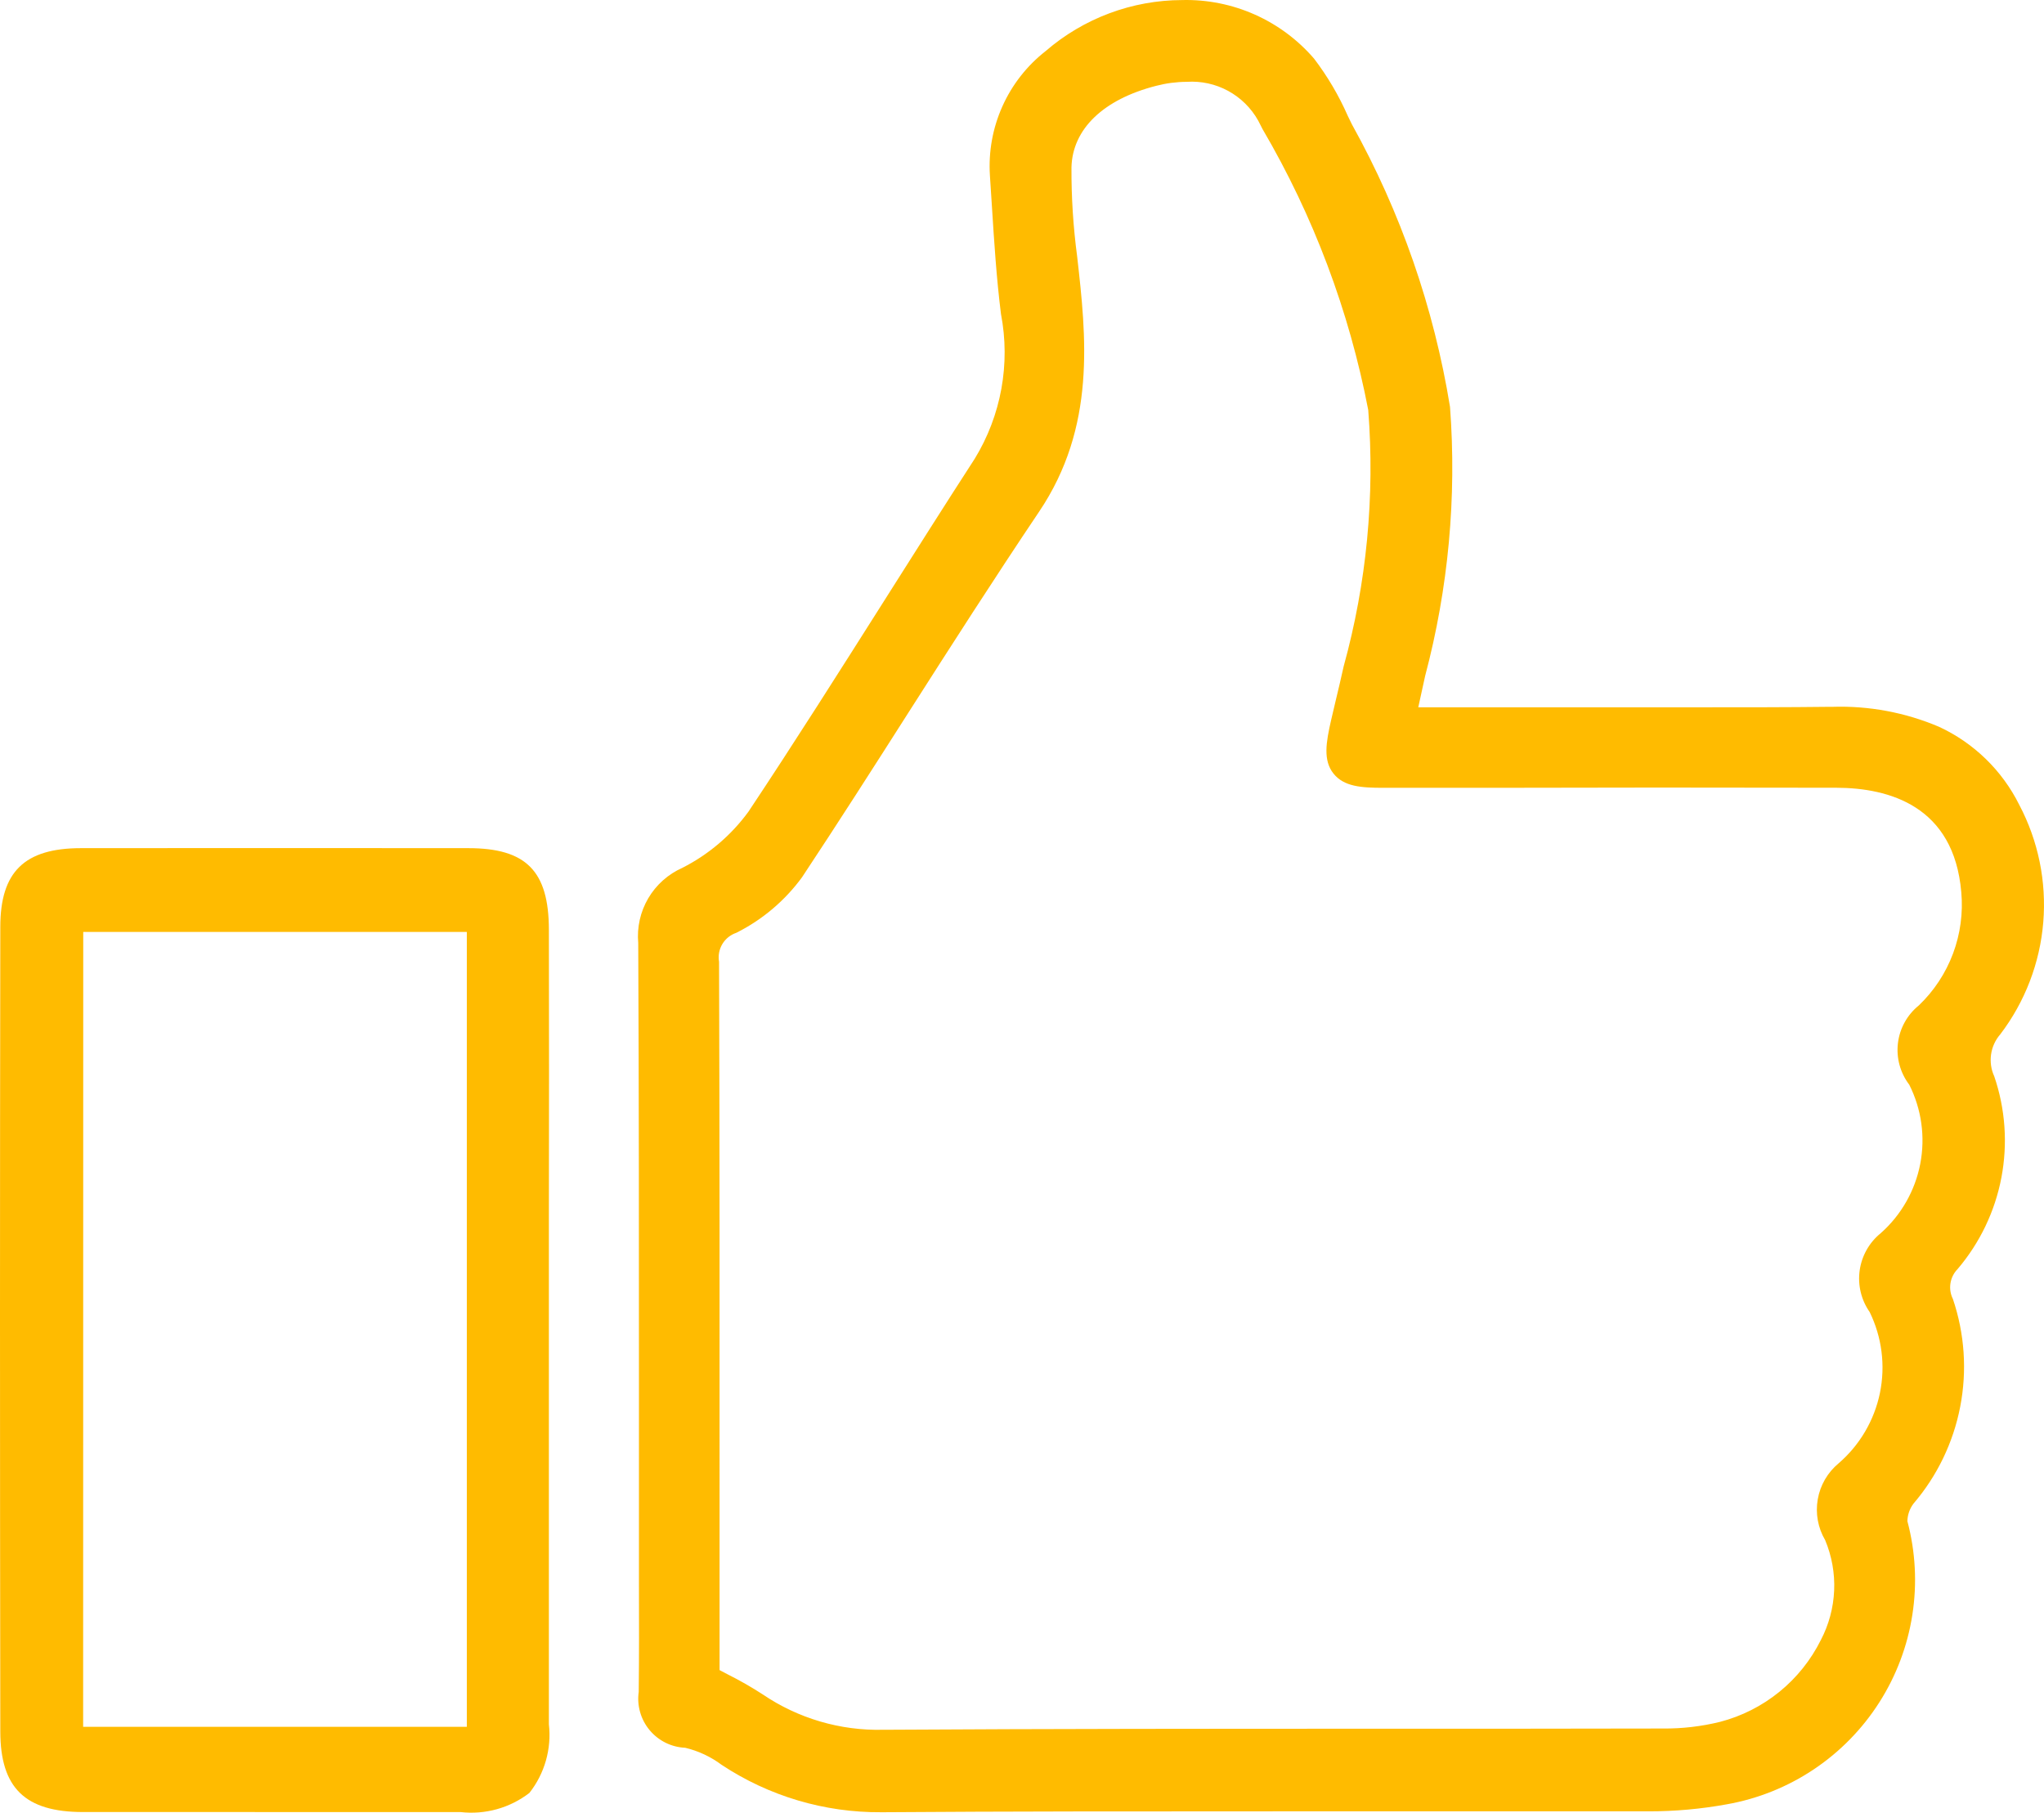
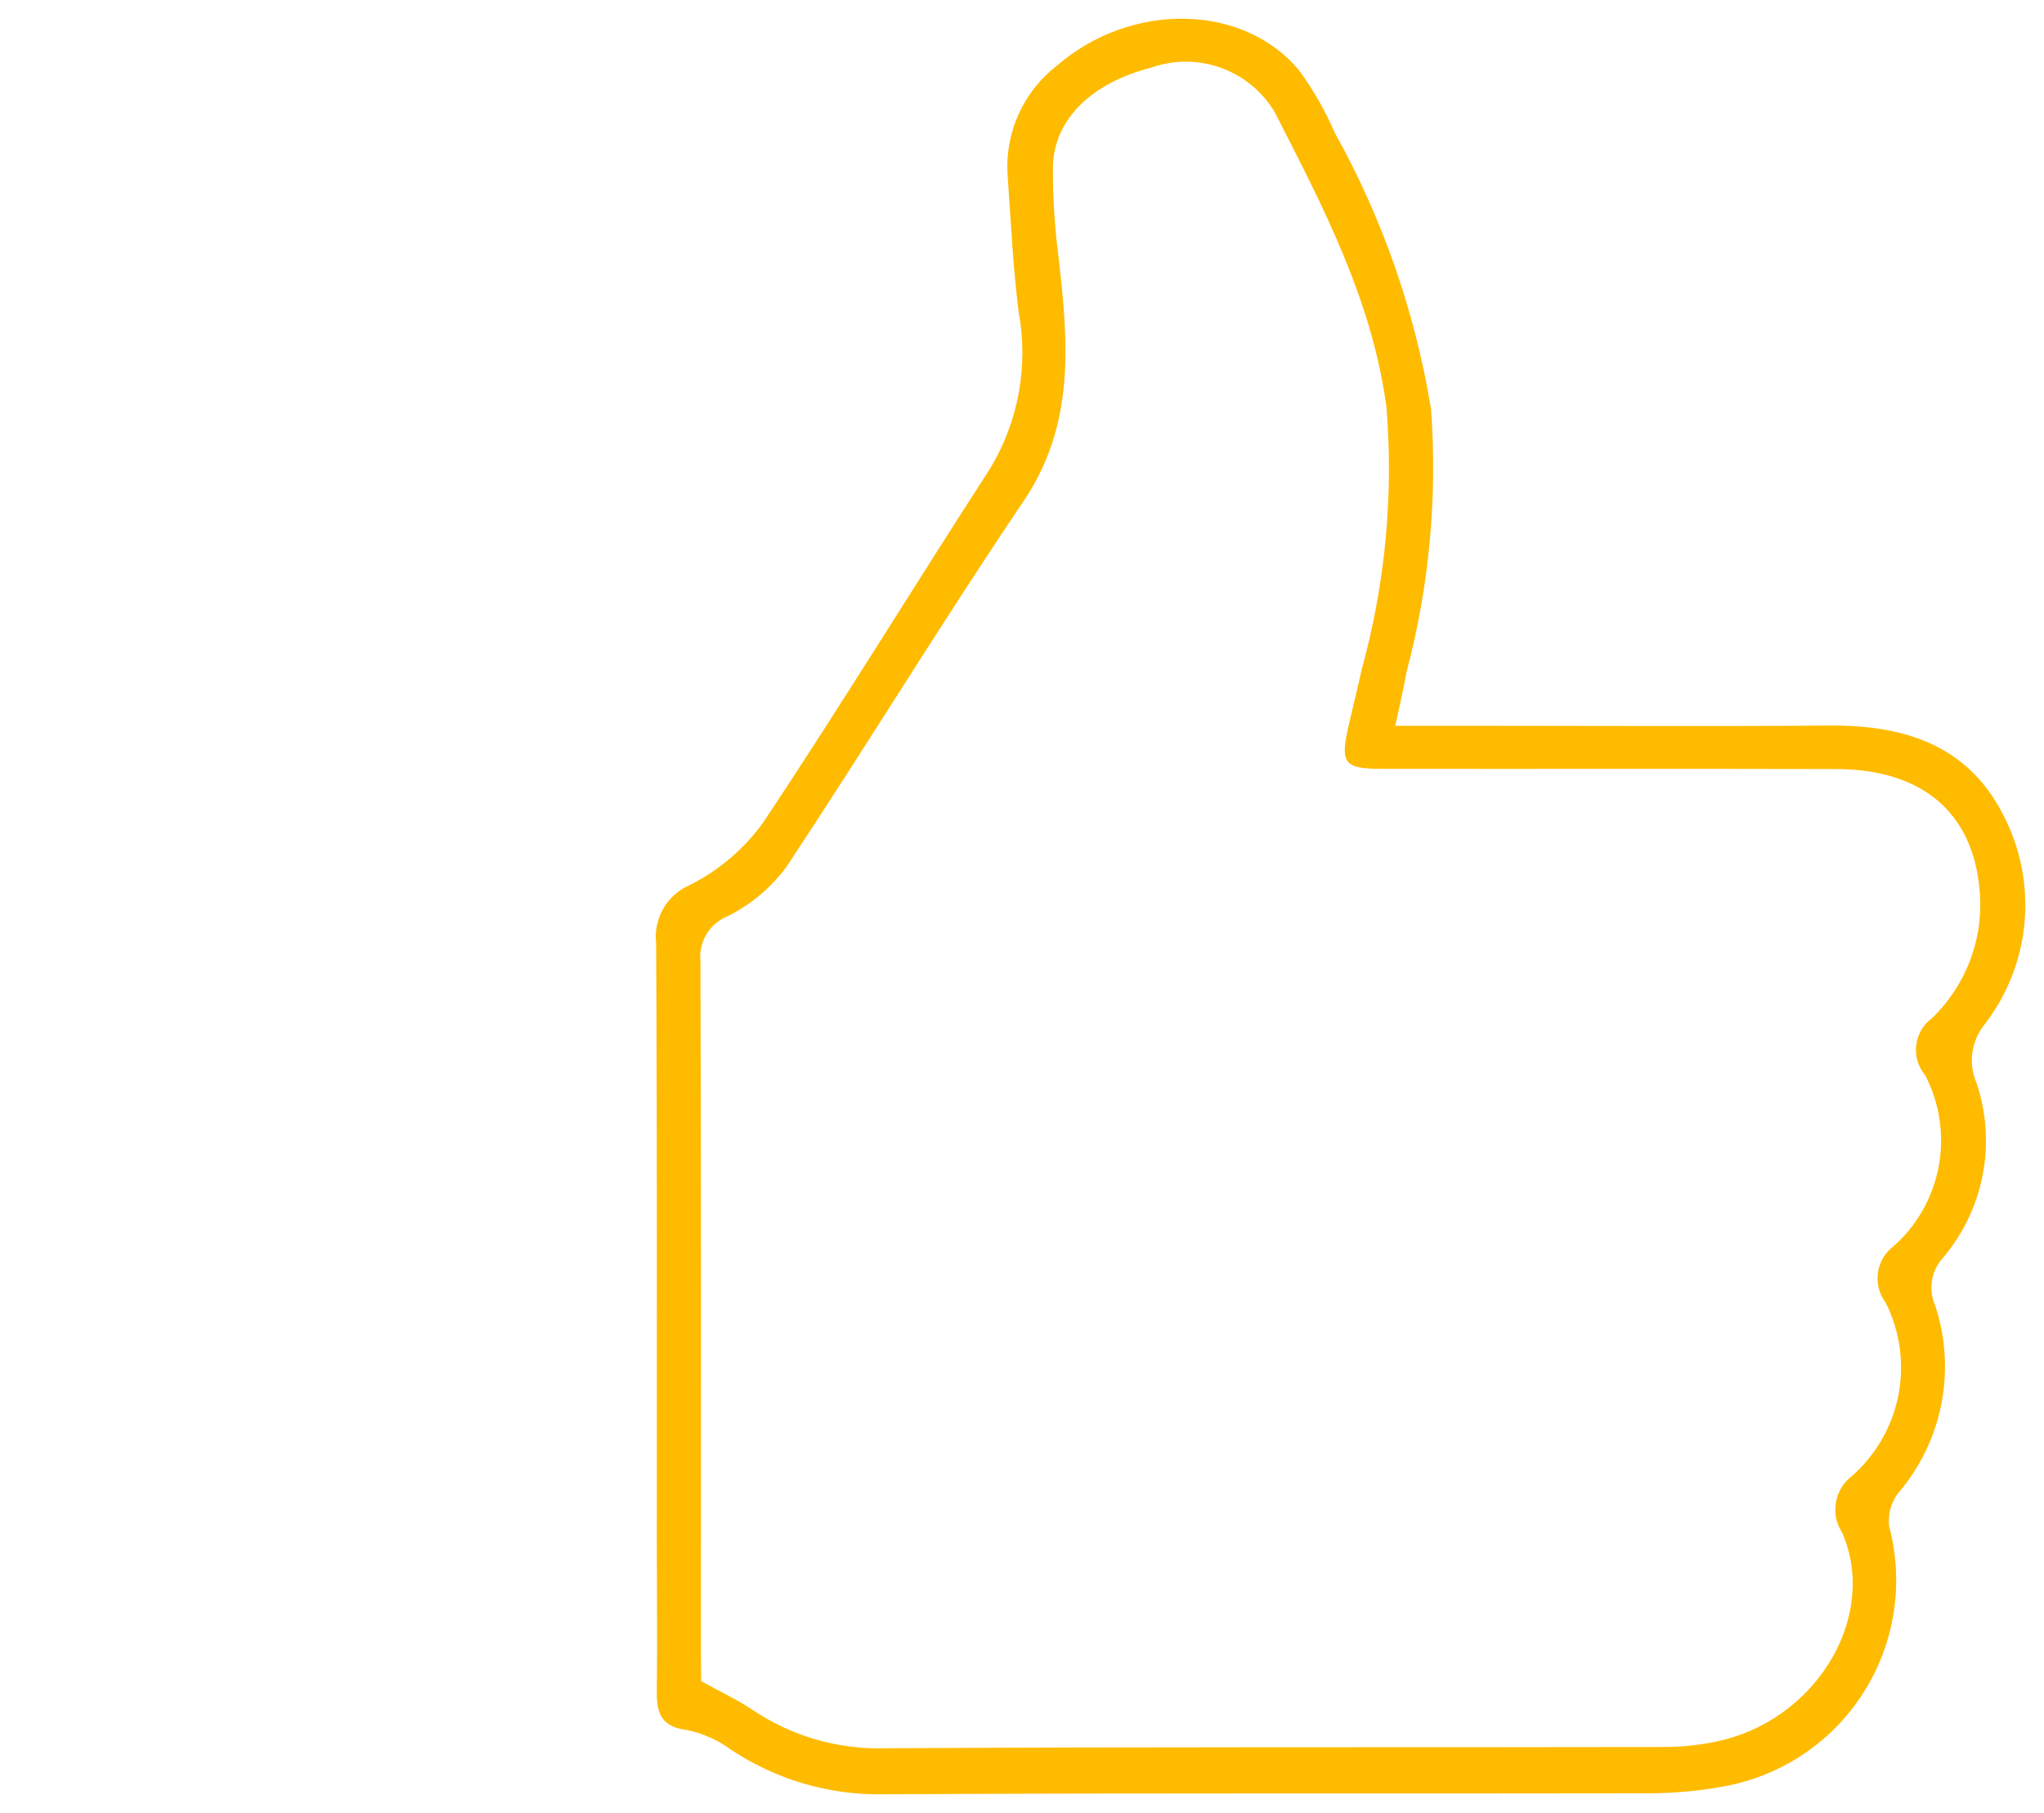
<svg xmlns="http://www.w3.org/2000/svg" xml:space="preserve" width="42.847mm" height="37.99mm" style="shape-rendering:geometricPrecision; text-rendering:geometricPrecision; image-rendering:optimizeQuality; fill-rule:evenodd; clip-rule:evenodd" viewBox="0 0 3907.67 3464.72">
  <defs>
    <style type="text/css">  .fil0 {fill:#FFBB00;fill-rule:nonzero}  </style>
  </defs>
  <g id="Слой_x0020_1">
    <g id="_2088250322608">
      <path class="fil0" d="M2667.38 1387.3l175.75 0c217.69,0 435.48,1.33 653.19,-0.51 140.95,-1.19 263.27,35.34 332.09,168.17 33.63,63.32 48.29,134.98 42.25,206.41 -6.06,71.41 -32.53,139.59 -76.3,196.37 -12.66,15.43 -20.8,34.05 -23.61,53.81 -2.77,19.76 -0.05,39.93 7.85,58.25 19.1,56.75 23.16,117.48 11.77,176.29 -11.37,58.78 -37.81,113.61 -76.73,159.15 -10.73,12.04 -17.76,26.94 -20.26,42.88 -2.51,15.95 -0.37,32.29 6.14,47.06 20.16,60.81 24.25,125.81 11.88,188.69 -12.39,62.84 -40.8,121.43 -82.55,170.06 -13.7,17.95 -19.95,40.51 -17.36,62.95 14.34,53.65 17.38,109.69 8.92,164.56 -8.47,54.88 -28.25,107.39 -58.11,154.21 -29.83,46.81 -69.09,86.92 -115.27,117.74 -46.2,30.85 -98.28,51.74 -152.97,61.38 -47.24,8.63 -95.19,12.92 -143.2,12.84 -487.58,0.99 -975.69,-0.83 -1463.46,1.98 -102.77,1.55 -203.61,-28.02 -289.28,-84.79 -25.08,-18.64 -53.89,-31.6 -84.44,-38 -47.35,-5.8 -58.51,-29.97 -58.04,-71.45 1.15,-96.3 0,-192.63 0,-288.93 0,-381.07 0.78,-762.07 -1.25,-1143.15 -2.75,-23.28 2.19,-46.84 14.02,-67.08 11.83,-20.25 29.91,-36.09 51.55,-45.14 55.12,-28.04 102.79,-68.77 139.06,-118.84 148.03,-222.52 287.52,-450.6 432.8,-675.03 54.96,-89.87 74.78,-196.91 55.61,-300.51 -10.95,-86.98 -14.9,-174.9 -21.19,-262.44 -2.59,-39.85 4.68,-79.75 21.13,-116.13 16.45,-36.4 41.58,-68.2 73.2,-92.61 141.31,-122.53 356.7,-119.75 463.12,9.32 27.1,36.91 49.94,76.78 68.04,118.87 91.5,164.19 153.81,343.02 184.12,528.55 12.34,169 -3.55,338.88 -46.98,502.67 -5.71,31.59 -12.87,63.46 -21.5,102.39zm-1326.99 1826.02c36.8,20.27 68.96,35.31 97.99,54.67 74.68,50.42 163.23,76.16 253.26,73.63 496,-3.02 991.96,-1.41 1487.92,-2.45 39.64,0.16 79.11,-4.57 117.57,-14.13 181.82,-46.92 292.84,-240.26 224.57,-395.71 -11.04,-16.96 -15.28,-37.47 -11.88,-57.42 3.39,-19.95 14.15,-37.89 30.18,-50.26 46.04,-40.25 77.42,-94.62 89.22,-154.6 11.8,-60.01 3.31,-122.21 -24.09,-176.87 -6.17,-8.13 -10.71,-17.42 -13.28,-27.3 -2.56,-9.89 -3.15,-20.19 -1.71,-30.32 1.44,-10.1 4.92,-19.84 10.15,-28.6 5.23,-8.76 12.18,-16.4 20.4,-22.46 44.82,-40 75.05,-93.82 85.88,-152.94 10.82,-59.1 1.63,-120.13 -26.11,-173.44 -6.6,-7.85 -11.52,-16.95 -14.48,-26.79 -2.94,-9.79 -3.84,-20.14 -2.64,-30.31 1.17,-10.18 4.43,-20.01 9.59,-28.9 5.13,-8.86 12.02,-16.58 20.24,-22.7 32.67,-31.3 57.82,-69.57 73.66,-111.95 15.81,-42.36 21.9,-87.76 17.78,-132.82 -12.92,-150.01 -111.23,-231.28 -273.88,-231.68 -288.81,-0.8 -577.6,0 -866.38,-0.43 -76.25,0 -82.96,-9.69 -65.35,-85.86 7.99,-34.48 16.62,-68.83 24.1,-103.39 45.18,-163.33 61.26,-333.35 47.48,-502.24 -27.42,-204.92 -121.81,-384.33 -213.89,-564.17 -23.45,-39.04 -59.66,-68.82 -102.53,-84.26 -42.86,-15.47 -89.73,-15.65 -132.7,-0.54 -114.06,29.11 -186.2,98.31 -188.52,189.17 -0.35,58.51 3.34,116.97 11.03,174.95 18.21,160.96 32.29,317.57 -67.22,464.8 -155.46,230.03 -299.81,467.37 -453.21,698.78 -29.54,40.03 -68.15,72.45 -112.7,94.62 -16.88,6.8 -31.09,18.96 -40.41,34.58 -9.35,15.62 -13.32,33.86 -11.33,51.97 1.58,439.52 0.94,878.97 0.94,1318.47l0.35 56.88z" />
-       <path class="fil0" d="M2260.37 0.09c47.65,-1.09 94.92,8.38 138.45,27.72 43.53,19.36 82.25,48.13 113.34,84.21 25.79,33.86 47.45,70.64 64.57,109.61l7.85 16.11c93.32,167.82 156.77,350.55 187.54,540.06 12.95,172.87 -3.13,346.68 -47.57,514.21 -4.16,19.44 -8.46,38.86 -13.13,59.93l131.71 0c64.82,0 129.66,0 194.53,0 64.87,0 129.66,0 194.39,0 102.24,0 186.1,0 263.97,-0.93l7.08 0c70,-2.24 139.62,10.81 204.06,38.24 66.49,30.84 120.52,83.4 153.19,149.02 36.4,68.93 52.34,146.83 45.93,224.52 -6.4,77.69 -34.85,151.93 -82.04,214 -9.51,10.87 -15.68,24.25 -17.74,38.56 -2.08,14.29 0.05,28.87 6.09,41.99 21.23,62.2 25.93,128.83 13.67,193.4 -12.28,64.55 -41.12,124.83 -83.72,174.88 -7.27,7.42 -12.05,16.91 -13.67,27.19 -1.63,10.25 0,20.75 4.64,30.04 22.44,66.18 27.3,137.06 14.04,205.67 -13.22,68.61 -44.06,132.6 -89.51,185.67 -7.21,9.64 -11.25,21.31 -11.51,33.35 15.51,58.3 18.77,119.22 9.5,178.85 -9.24,59.64 -30.76,116.68 -63.21,167.55 -32.45,50.88 -75.13,94.47 -125.28,128.01 -50.18,33.52 -106.77,56.27 -166.2,66.77 -49.38,9.02 -99.48,13.51 -149.66,13.43 -142.8,0 -282.63,0 -400.14,0l-301.73 0c-283.14,0 -520.91,0 -761.43,1.71l-3.68 0c-108.43,0.8 -214.61,-30.72 -305.04,-90.54 -20.73,-15.49 -44.39,-26.6 -69.55,-32.63 -13.09,-0.57 -25.9,-3.85 -37.66,-9.64 -11.75,-5.83 -22.13,-14.03 -30.52,-24.1 -8.41,-10.07 -14.58,-21.79 -18.16,-34.39 -3.6,-12.61 -4.51,-25.83 -2.67,-38.78 0.78,-68.35 0.64,-137.94 0.43,-205.27 0,-27.75 0,-55.5 0,-83.25 0,-92.92 0,-185.77 0,-278.63 0,-283.28 0,-576.24 -1.36,-864.33 -2.67,-29.72 4,-59.53 19.12,-85.27 15.12,-25.72 37.93,-46.09 65.19,-58.22 49.97,-25.32 93.26,-62.06 126.32,-107.28 88.48,-132.97 175.41,-270.4 259.57,-403.24 56.51,-89.12 114.68,-181.26 173.03,-271.34 50.69,-82.82 68.61,-181.58 50.23,-276.92 -8.6,-68.56 -13.06,-138.23 -17.3,-205.56 -1.23,-19.65 -2.49,-39.28 -3.82,-58.94 -2.94,-45.32 5.23,-90.66 23.79,-132.11 18.53,-41.45 46.92,-77.74 82.71,-105.73 72.61,-62.79 165.37,-97.43 261.35,-97.58zm971.75 1422.97c-64.82,0 -129.66,0 -194.53,0 -64.87,0 -129.66,0 -194.37,0l-219.68 0 9.45 -42.95 8.28 -37.26c5.15,-23.1 9.83,-44.22 14.13,-65.29 42.6,-160 58.28,-325.98 46.42,-491.16 -30.08,-181.42 -91.18,-356.29 -180.67,-516.95l-8.07 -16.45c-14.77,-33.92 -33.43,-65.99 -55.61,-95.61 -24.49,-28.01 -54.85,-50.29 -88.96,-65.19 -34.07,-14.9 -71.06,-22.08 -108.26,-21.01 -79.24,0.26 -155.75,29.08 -215.53,81.13 -27.4,20.83 -49.24,48.13 -63.59,79.45 -14.34,31.33 -20.72,65.69 -18.56,100.09 1.33,19.71 2.59,39.5 3.79,59.29 4.19,66.26 8.49,134.81 16.9,201.15 20.36,111.9 -1.36,227.35 -61,324.19 -58.14,89.81 -116.31,181.82 -172.61,270.78 -84.31,133.18 -171.5,270.99 -260.39,404.6 -39.68,54.78 -91.66,99.43 -151.77,130.38 -15.92,6.04 -29.28,17.38 -37.79,32.1 -8.55,14.71 -11.77,31.91 -9.16,48.71 1.58,288.3 1.41,581.34 1.36,864.76 0,92.85 0,185.71 0,278.63 0,27.69 0,55.36 0,83.03 0,67.54 0,137.43 -0.43,206.25 0,30.18 3.74,33.14 27,35.95 35.89,6.94 69.81,21.79 99.26,43.48 79.03,52.29 171.83,79.88 266.62,79.21l3.26 0c240.65,-1.41 478.63,-1.71 761.86,-1.71l301.73 0c117.72,0 257.26,0 400.01,0 45.86,0.11 91.66,-4 136.79,-12.23 49.65,-8.71 96.97,-27.62 138.98,-55.5 41.98,-27.88 77.77,-64.15 105.09,-106.5 27.34,-43 45.51,-91.18 53.36,-141.52 7.85,-50.34 5.18,-101.75 -7.8,-151.03 -2.57,-16.21 -1.82,-32.74 2.16,-48.66 3.98,-15.9 11.14,-30.85 21.01,-43.91 38.22,-44.03 64.37,-97.26 75.85,-154.44 11.48,-57.16 7.95,-116.34 -10.29,-171.72 -8.44,-20.25 -11.14,-42.44 -7.74,-64.1 3.39,-21.66 12.74,-41.98 26.98,-58.65 35.62,-40.75 59.93,-90.18 70.43,-143.28 10.5,-53.12 6.86,-108.05 -10.58,-159.3 -9.75,-23.53 -13.03,-49.22 -9.53,-74.43 3.47,-25.24 13.62,-49.09 29.4,-69.07 40.11,-51.46 64.47,-113.45 70.12,-178.43 5.66,-65.01 -7.61,-130.27 -38.21,-187.88 -53.63,-103.17 -144.4,-149.18 -294.49,-149.18l-6.31 0c-77.85,-0.05 -161.95,0.21 -264.34,0.21zm-963.12 -1337.11c40.44,-1.73 80.58,7.88 115.8,27.81 35.23,19.89 64.18,49.29 83.54,84.84l8.2 16.02c101.35,173.11 172.12,362.38 209.22,559.5 14.31,172.98 -1.95,347.13 -47.97,514.47 -4.81,22.27 -10.17,44.6 -15.32,66.15 -2.97,12.5 -6.01,25.08 -8.9,37.66 -3.44,13.31 -5.82,26.87 -7.08,40.57 12.64,1.69 25.4,2.38 38.17,2.03 120.55,0 241.05,0 361.57,0l162.51 0c93.34,0 216.57,0 342.35,0.37 181.87,0.48 294.52,96.65 308.92,263.96 4.67,50.19 -2.05,100.8 -19.65,148.01 -17.6,47.24 -45.65,89.87 -82.02,124.74 -24.31,24.25 -25.45,34.69 -7.08,65.81 31.54,60.03 42.27,128.8 30.5,195.6 -11.77,66.79 -45.4,127.76 -95.55,173.37 -25.33,25.8 -26.87,36.4 -9.91,66.71 31.33,61.3 41.37,131.24 28.57,198.88 -12.79,67.63 -47.7,129.08 -99.21,174.69 -24.25,24.39 -25.94,34.64 -11.04,68.56 16.88,39.8 24.79,82.82 23.16,126.03 -1.65,43.18 -12.77,85.49 -32.63,123.89 -23.58,47.54 -57.1,89.44 -98.25,122.94 -41.16,33.46 -89.02,57.71 -140.38,71.12 -41.31,10.22 -83.75,15.25 -126.32,14.95 -182.03,0.43 -367.02,0.43 -546.01,0.43 -308.7,0 -627.89,0 -941.83,1.98l-3.77 0c-95.84,1.73 -189.91,-26.09 -269.41,-79.69 -19.44,-12.5 -39.53,-23.96 -60.2,-34.26 -11.25,-5.87 -22.88,-12.02 -35.33,-18.81l-18.24 -10.1 0 -77.17c0,-96.02 0,-192 0,-288 0,-337.71 0,-686.89 -0.98,-1030.31 -1.98,-24.57 3.76,-49.11 16.42,-70.26 12.69,-21.12 31.66,-37.77 54.25,-47.59 39.39,-19.36 73.63,-47.81 99.91,-82.96 68.9,-103.94 137.21,-211 203.29,-314.52 80.84,-126.7 164.51,-257.7 250.14,-384.55 88.47,-130.99 81.21,-265.39 61.34,-441.06 -7.85,-59.61 -11.62,-119.7 -11.22,-179.84 2.67,-105.55 83.08,-188.79 215.07,-222.49 24.65,-6.27 49.97,-9.46 75.39,-9.48zm574.62 1419.85l-199.17 0c-41.7,0 -75.13,-2.11 -95.19,-27.32 -20.08,-25.24 -14.13,-59.71 -4.51,-101.83 2.96,-12.71 5.96,-25.43 8.95,-38.09 5.1,-21.2 10.33,-43.24 15.07,-64.79 43.96,-159.41 59.87,-325.26 47,-490.12 -36.35,-189.19 -104.69,-370.79 -202.12,-537.01l-8.25 -16.11c-13.41,-24 -33.35,-43.69 -57.49,-56.83 -24.15,-13.11 -51.52,-19.12 -78.95,-17.31 -19.75,0.08 -39.44,2.64 -58.59,7.64 -101.03,25.79 -160.1,82.6 -161.95,155.8 -0.32,56.86 3.32,113.69 10.82,170.07 17.31,152.79 36.88,325.82 -72.99,488.56 -84.79,126.06 -168.51,256.7 -249.14,382.97 -66.2,103.81 -134.7,211.07 -203.93,315.52 -32.82,44.75 -75.82,81.1 -125.45,105.97 -11.22,3.77 -20.72,11.4 -26.79,21.55 -6.06,10.15 -8.28,22.14 -6.27,33.79 1.2,343.54 1.07,692.47 0.98,1030.6 0,95.98 0,192 0,288l0 35.33 15.62 8.2c22.97,11.48 45.3,24.25 66.85,38.22 67.73,45.93 148.11,69.57 229.92,67.62l3.34 0c314.07,-1.9 633.4,-1.98 942.26,-1.98 178.9,0 363.9,0 545.85,-0.43 36.67,0.33 73.21,-3.95 108.83,-12.7 41.45,-10.79 80.09,-30.34 113.37,-57.34 33.25,-27 60.3,-60.81 79.4,-99.16 15.3,-29.25 23.98,-61.51 25.4,-94.49 1.44,-32.95 -4.43,-65.86 -17.15,-96.3 -13.86,-23.53 -18.89,-51.23 -14.18,-78.14 4.67,-26.9 18.8,-51.25 39.82,-68.69 40.48,-34.88 68.26,-82.17 79.03,-134.52 10.73,-52.34 3.81,-106.77 -19.66,-154.76 -16.18,-23.13 -22.99,-51.55 -19.06,-79.51 3.95,-27.96 18.31,-53.39 40.27,-71.15 39.12,-34.67 65.69,-81.27 75.55,-132.6 9.88,-51.33 2.48,-104.48 -21.02,-151.18 -17.27,-22.65 -25.05,-51.15 -21.66,-79.45 3.39,-28.28 17.71,-54.14 39.9,-72.06 28.97,-27.66 51.3,-61.52 65.38,-99.05 14.04,-37.52 19.46,-77.74 15.81,-117.64 -14.13,-164.35 -137.64,-199.12 -238.75,-199.42 -125.7,0 -248.88,-0.35 -342.13,-0.35l-324.99 0.48z" />
-       <path class="fil0" d="M1014.14 2542.25c0,251.07 0,502.16 0,753.26 0,106.39 -26.79,132.49 -133.54,132.49 -240.65,0 -481.25,0 -721.82,0 -90.51,0 -122.75,-29.4 -122.8,-118.52 -0.72,-512.6 -0.72,-1025.21 0,-1537.78 0,-86.98 31.17,-115.16 118.72,-115.31 246.87,-0.25 493.77,-0.25 740.65,0 90.11,0 118.5,28.28 118.79,120.12 0.43,255.23 0,510.52 0,765.76zm-86.35 -796.49l-803.99 0 0 1589.86 803.99 0 0 -1589.86z" />
-       <path class="fil0" d="M487.3 3463.49l-328.57 0c-110.73,0 -158.02,-46.07 -158.16,-153.83 -0.77,-545.8 -0.77,-1048.82 0,-1537.95 0,-105.41 46.23,-150.44 153.97,-150.57 246.9,-0.24 493.83,-0.24 740.76,0 110.59,0 153.75,43.67 154.04,155.46 0.43,183.02 0.35,369.05 0,549.03 0,72.27 0,144.56 0,216.86 0,72.32 0,144.96 0,217.98 0,175.46 0,356.85 0,535.28 5.37,46.92 -8.01,94.09 -37.26,131.21 -37.44,28.85 -84.66,41.95 -131.63,36.59l-393.29 0 0.14 -0.05zm37.31 -1771.98l-370.07 0c-23.63,-2.91 -47.56,2.49 -67.67,15.28 -13.09,18.92 -18.67,41.99 -15.7,64.8 -0.78,489.05 -0.69,992.01 0,1537.73 -3.07,23.63 2.83,47.59 16.56,67.11 20.96,13.41 45.93,19.09 70.64,16.1 221.75,0 443.48,0 665.2,0l56.54 0c44.78,0 70.66,-5.15 81.91,-16.1 11.22,-10.95 16.23,-36.75 16.32,-81.11 0,-178.34 0,-359.81 0,-535.19 0,-72.64 0,-145.28 0,-217.98 0,-72.7 0,-144.96 0,-216.86 0,-179.92 0,-365.88 0,-548.82 3.1,-24.35 -2.35,-49.03 -15.41,-69.83 -20.19,-12.88 -44.31,-18.24 -68.04,-15.12l-370.26 0zm438.09 1679.68l-874.22 0 0 -1660.53 874.64 0 -0.43 1660.53zm-803.76 -70.64l733.52 0 0 -1519.22 -733.33 0 -0.19 1519.22z" />
    </g>
  </g>
</svg>